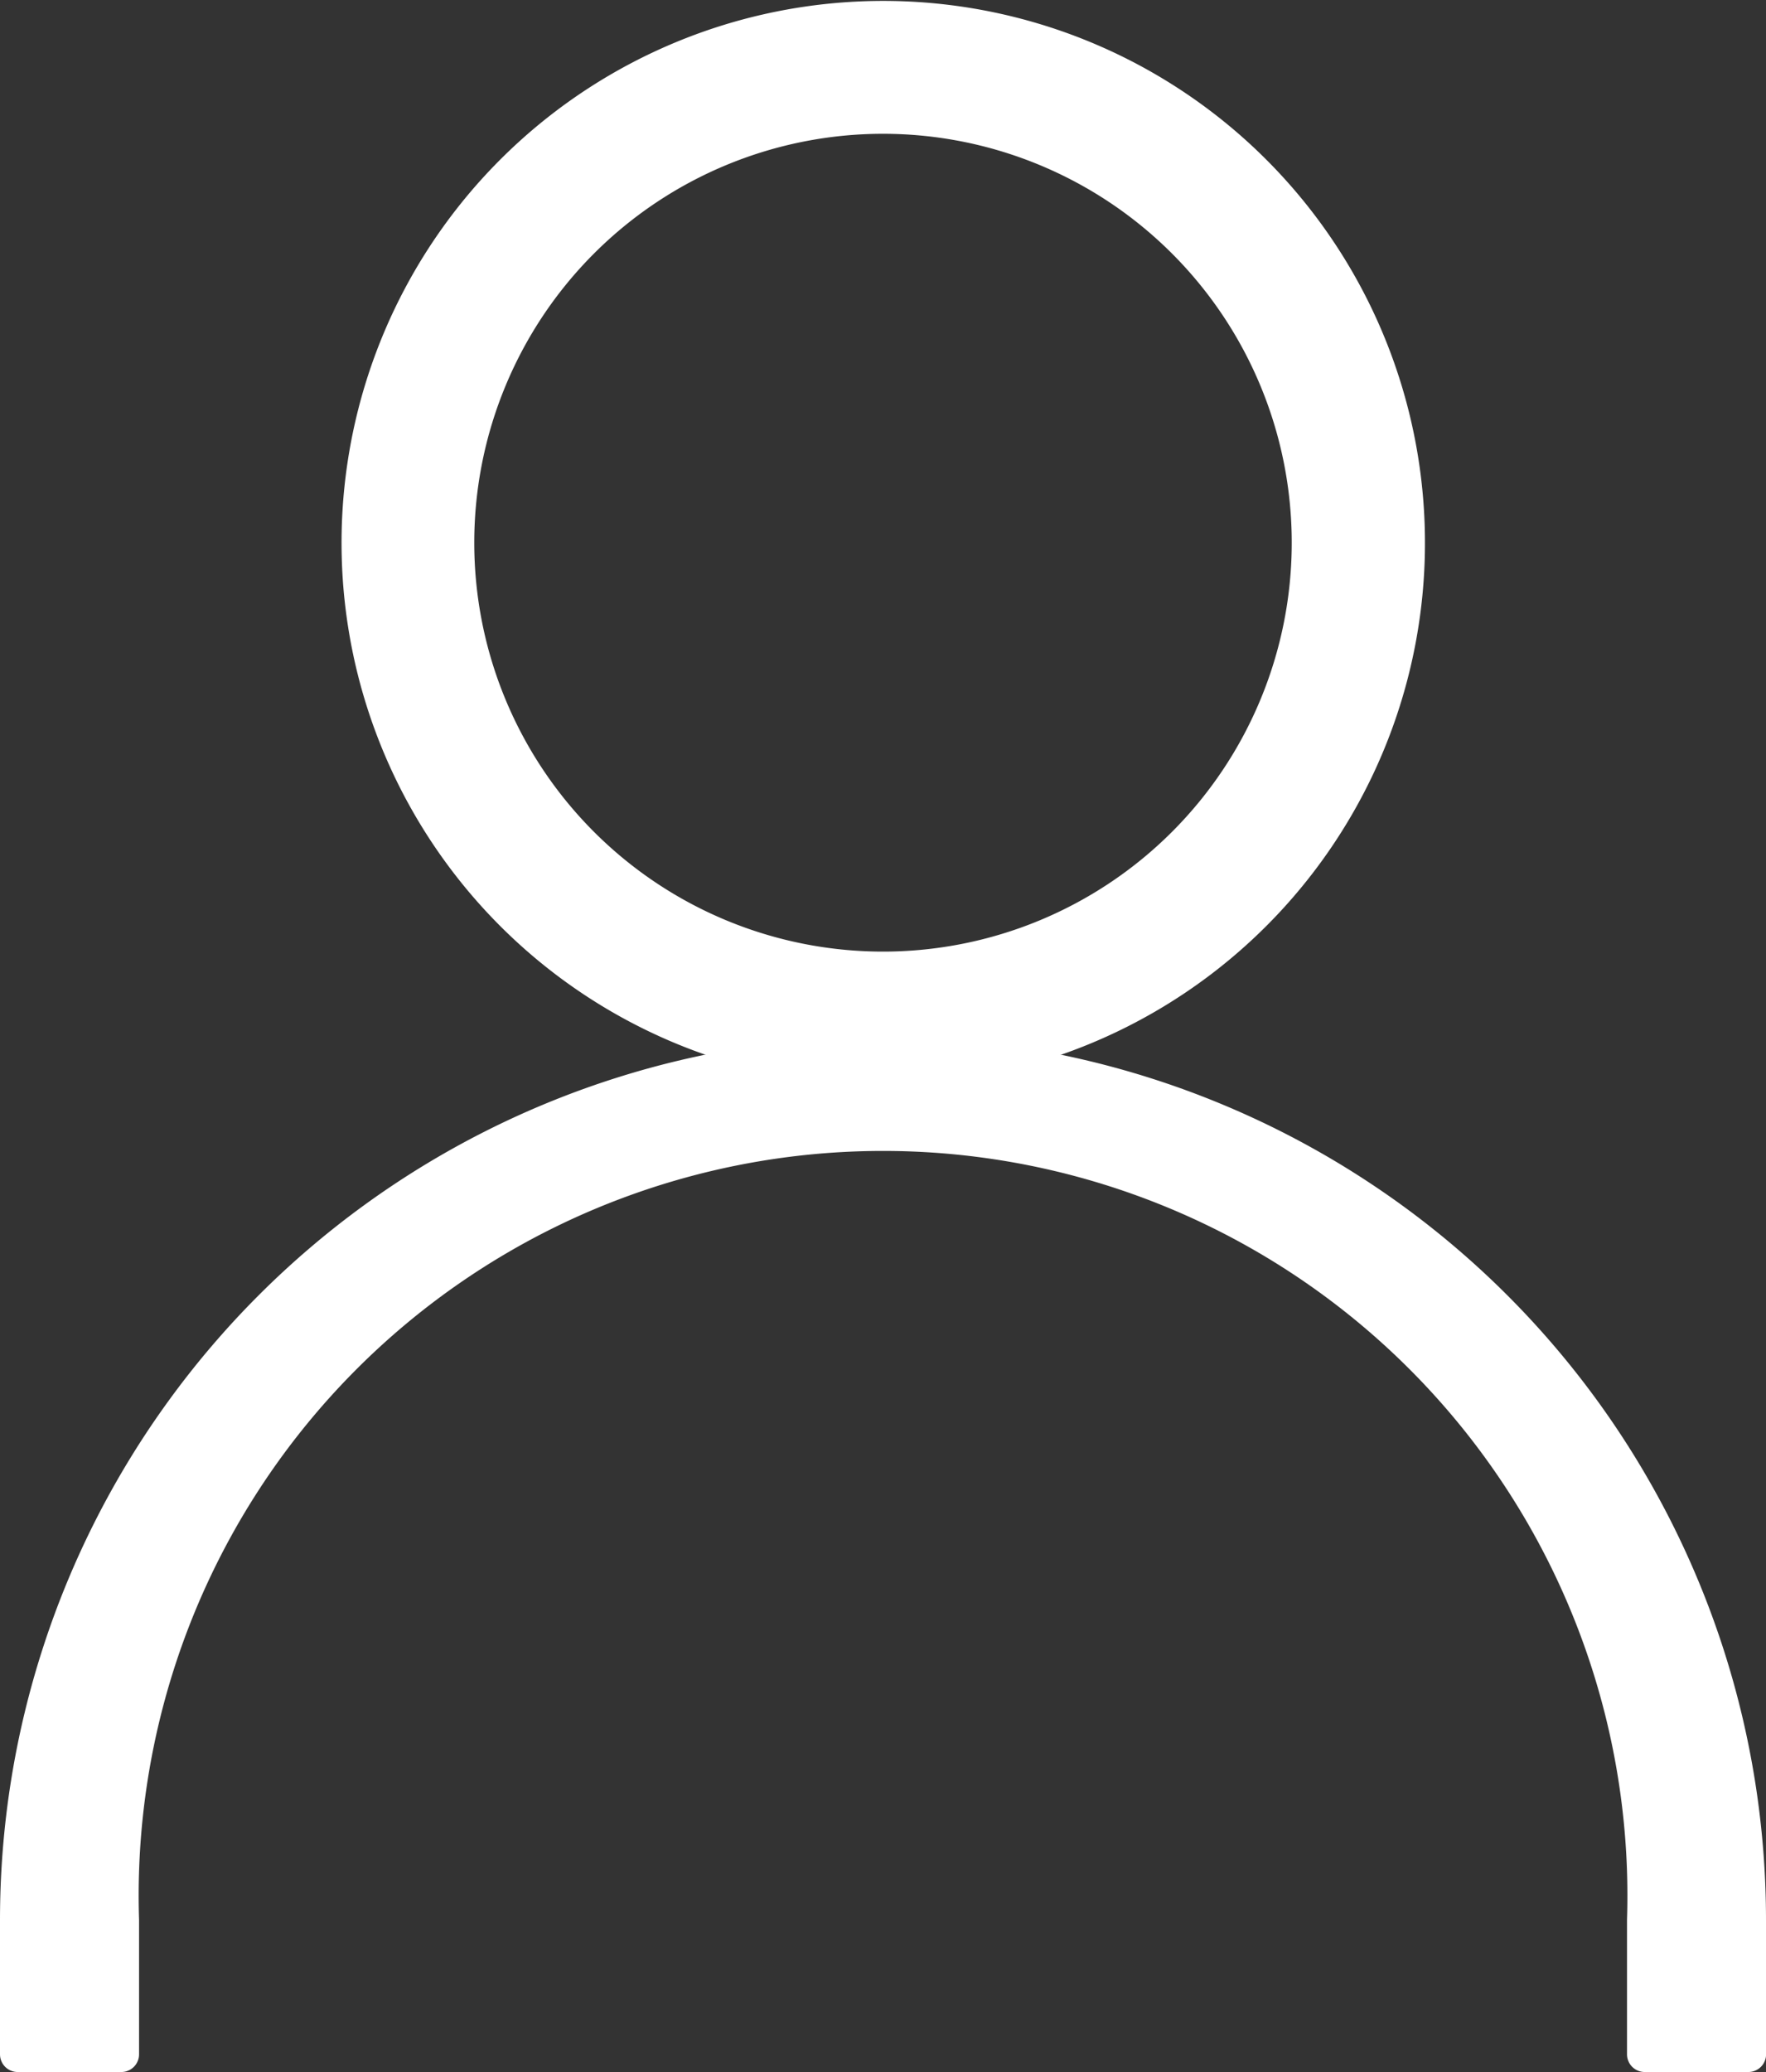
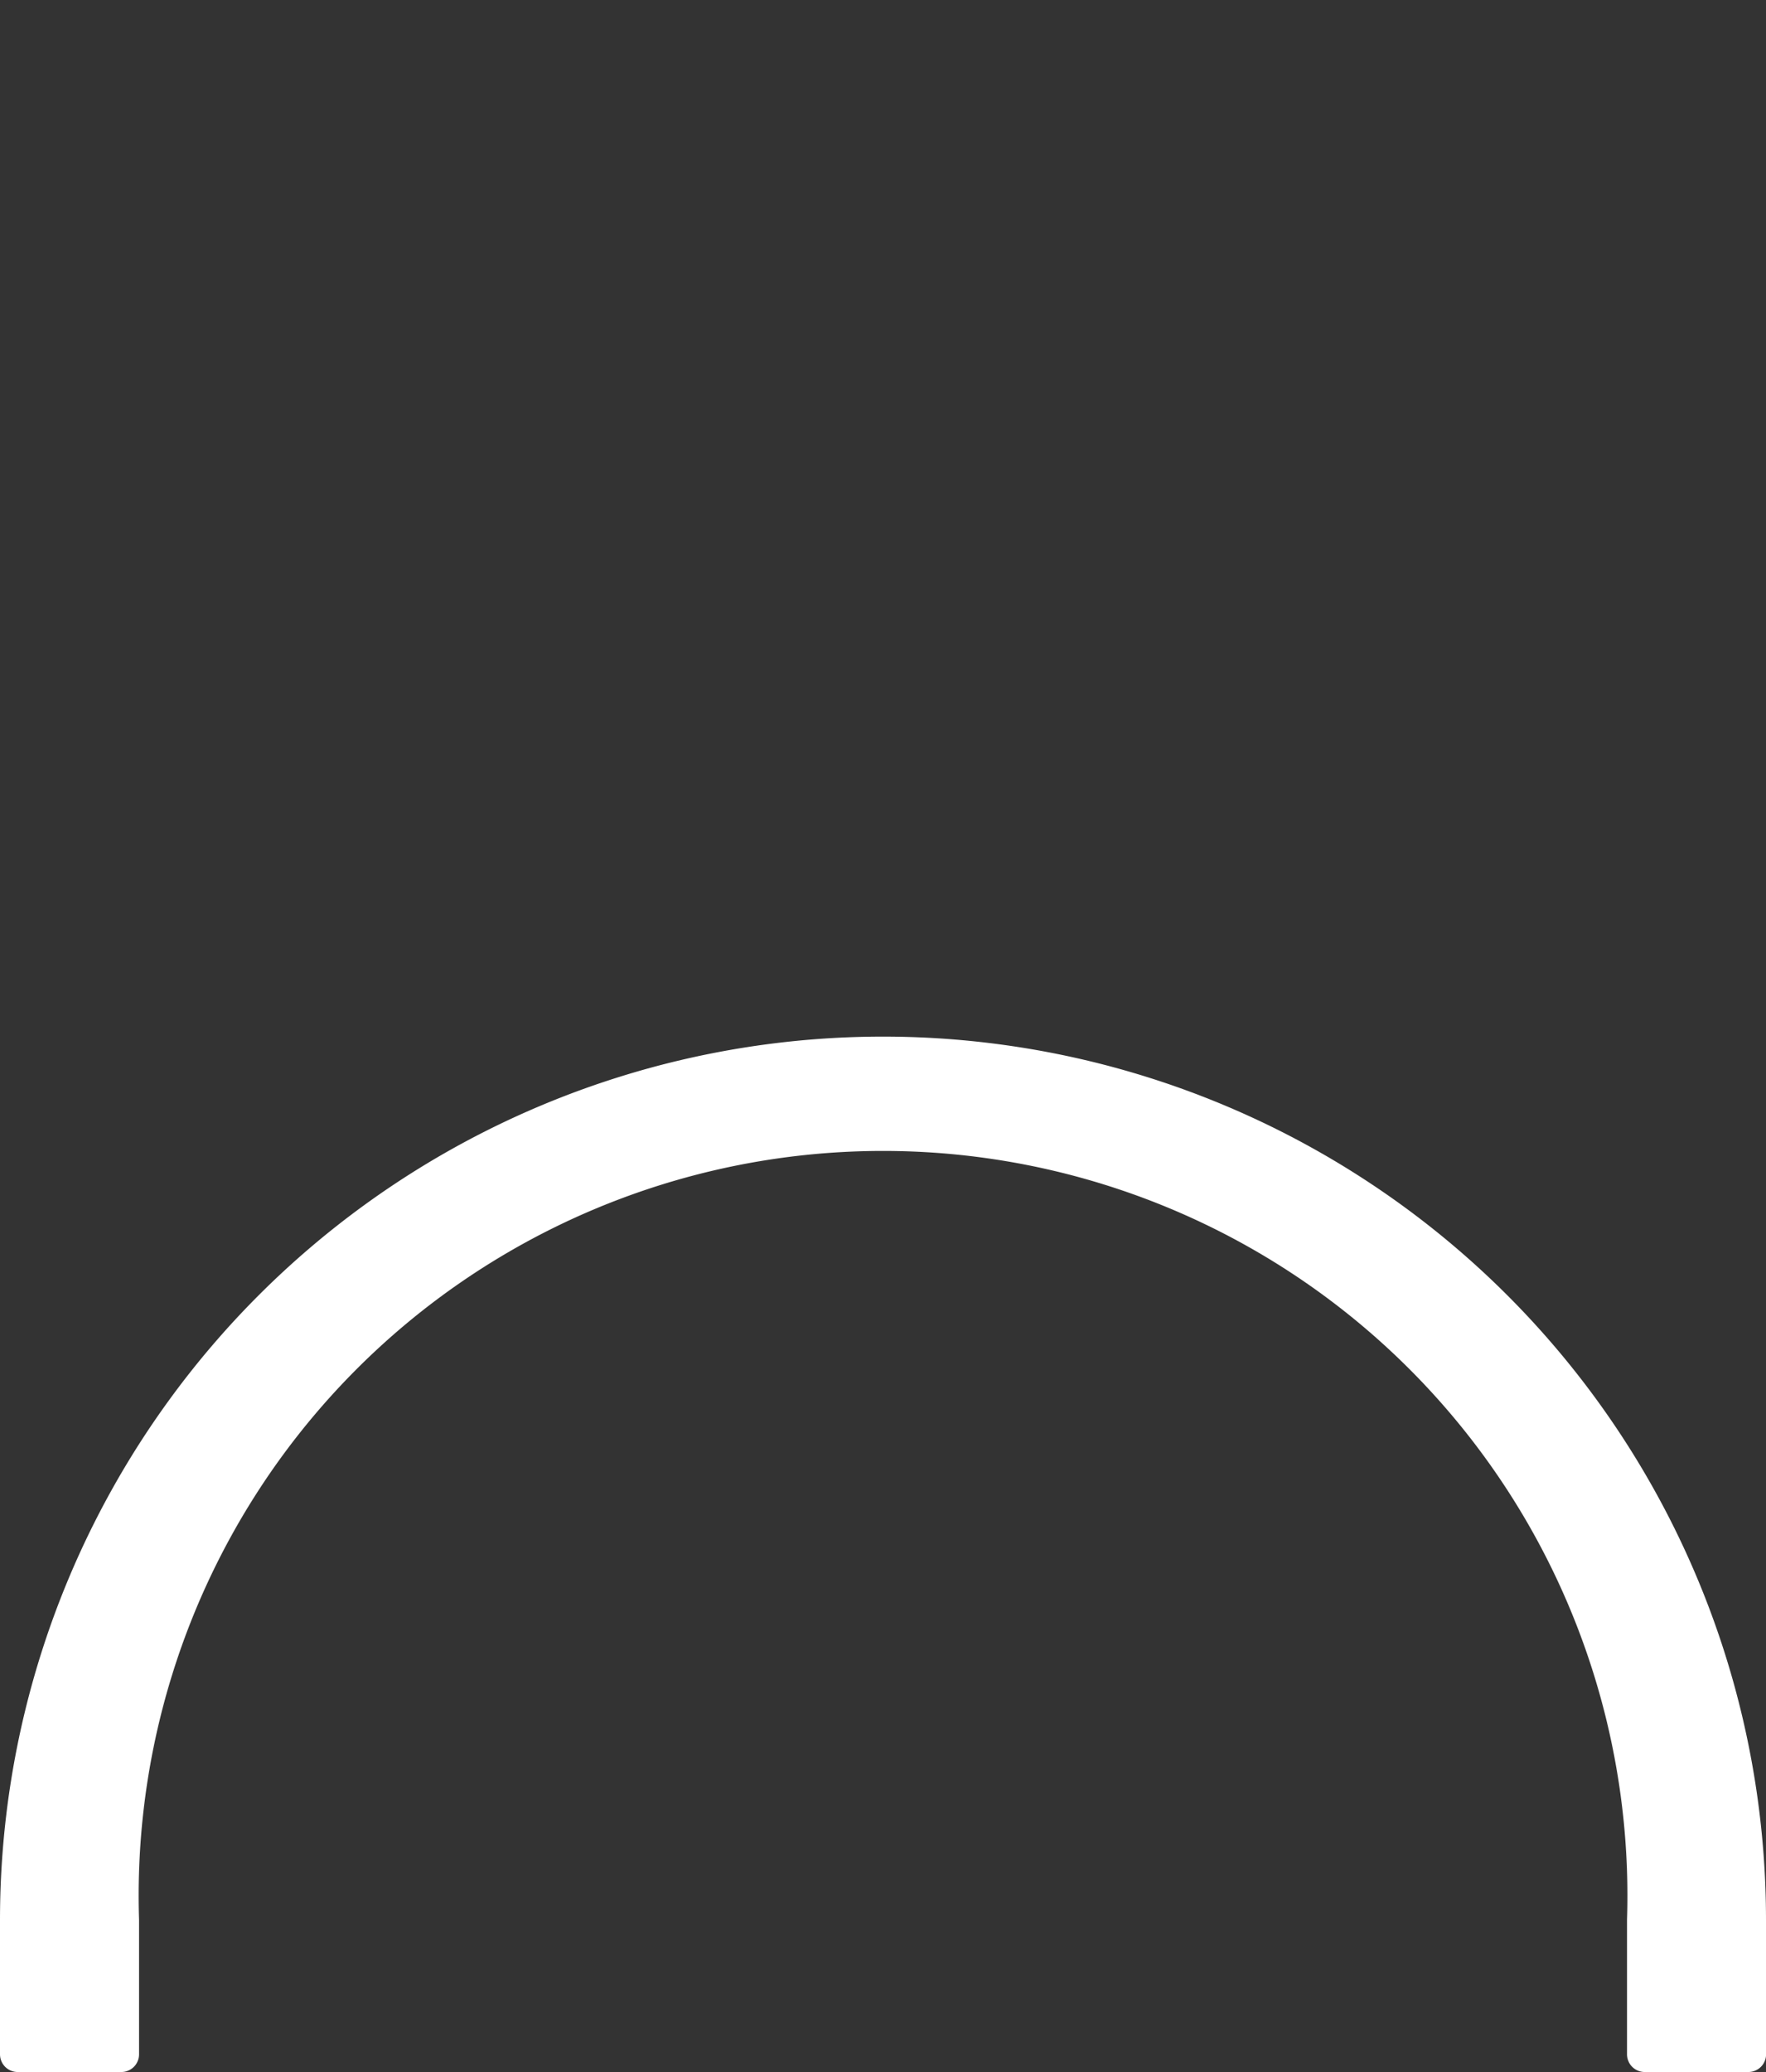
<svg xmlns="http://www.w3.org/2000/svg" width="24.982" height="29.3" viewBox="0 0 24.982 29.3">
  <rect x="0" y="0" width="24.982" height="29.3" fill="#333333" stroke="none" />
  <g id="Group_990" data-name="Group 990" transform="translate(0.25 0.262)">
-     <path id="Path_810" data-name="Path 810" d="M1779.687,30.025a7.413,7.413,0,1,1,5.274-2.2,7.413,7.413,0,0,1-5.274,2.2Zm0-13.447a6.032,6.032,0,1,0,6.032,6.032A6.032,6.032,0,0,0,1779.687,16.578Z" transform="translate(-1767.446 -15.198)" fill="#fff" stroke="#fff" stroke-linecap="round" stroke-linejoin="round" stroke-width="0.5" />
    <path id="Path_811" data-name="Path 811" d="M1793.721,37.691h-1.467v-1.9a10.78,10.78,0,1,0-21.549,0v1.9h-1.467v-1.9a12.241,12.241,0,0,1,24.482,0Z" transform="translate(-1769.238 -8.904)" fill="#fff" stroke="#fff" stroke-linecap="round" stroke-linejoin="round" stroke-width="0.5" />
  </g>
</svg>